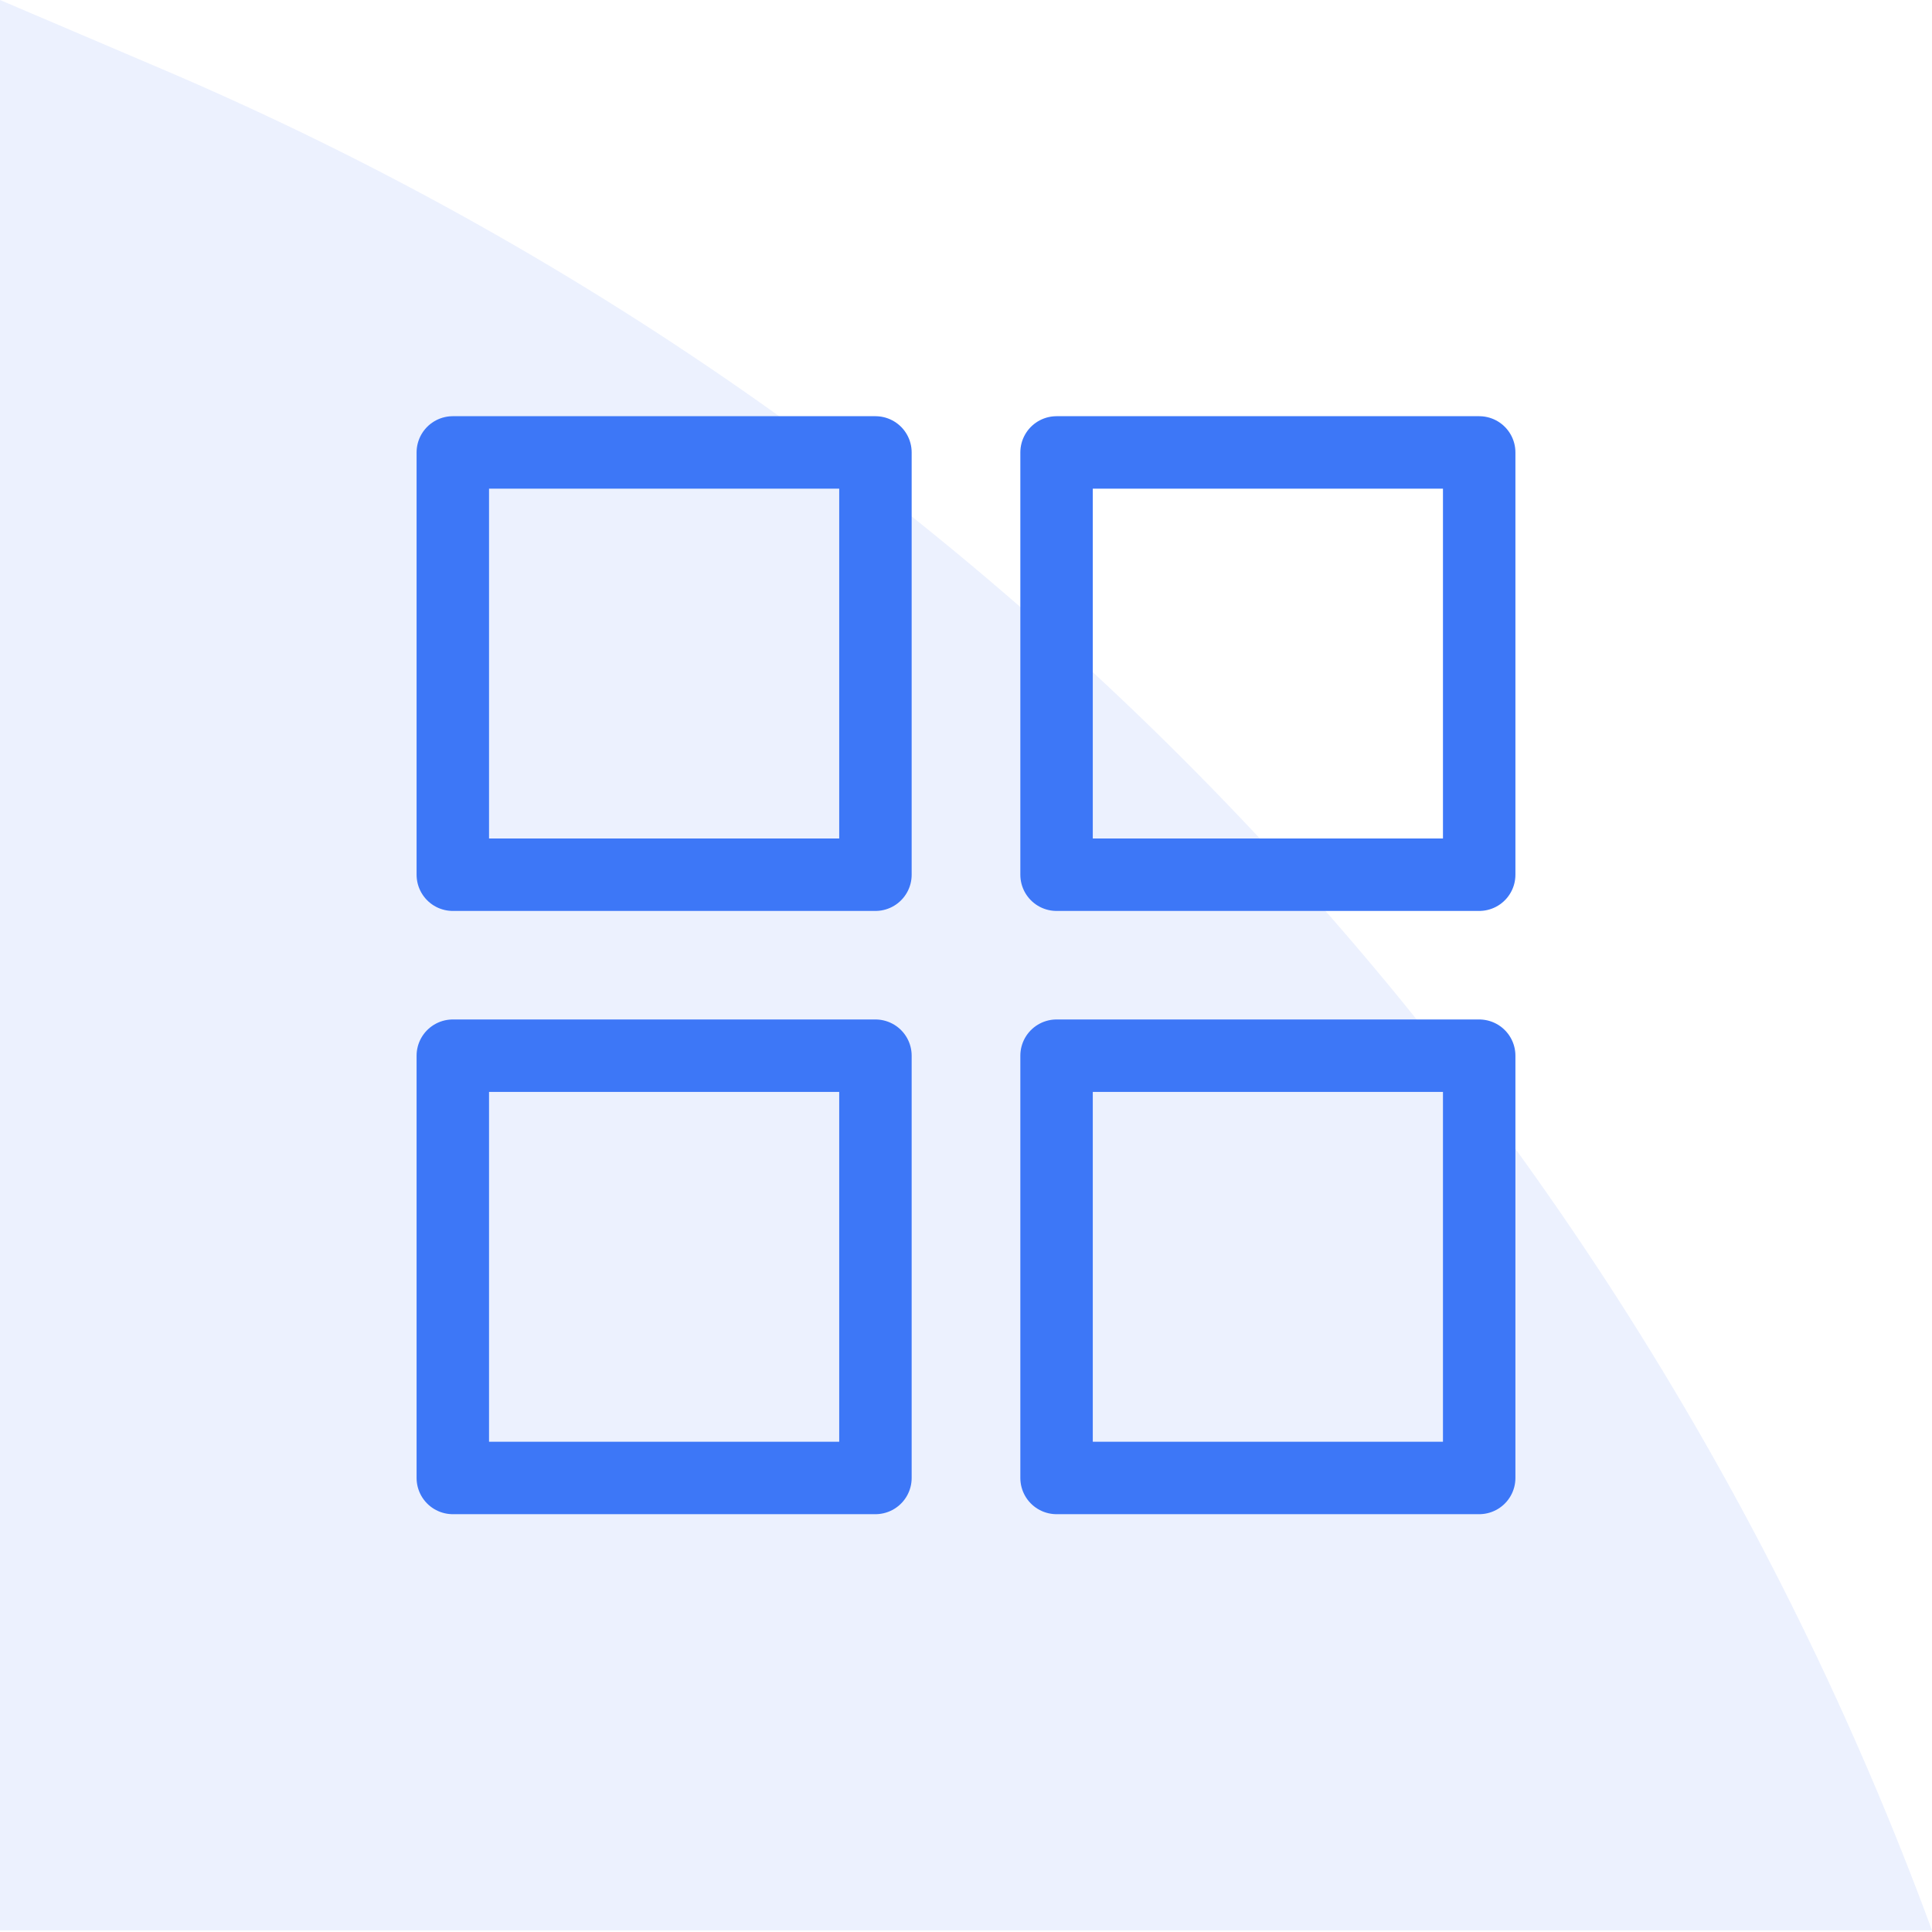
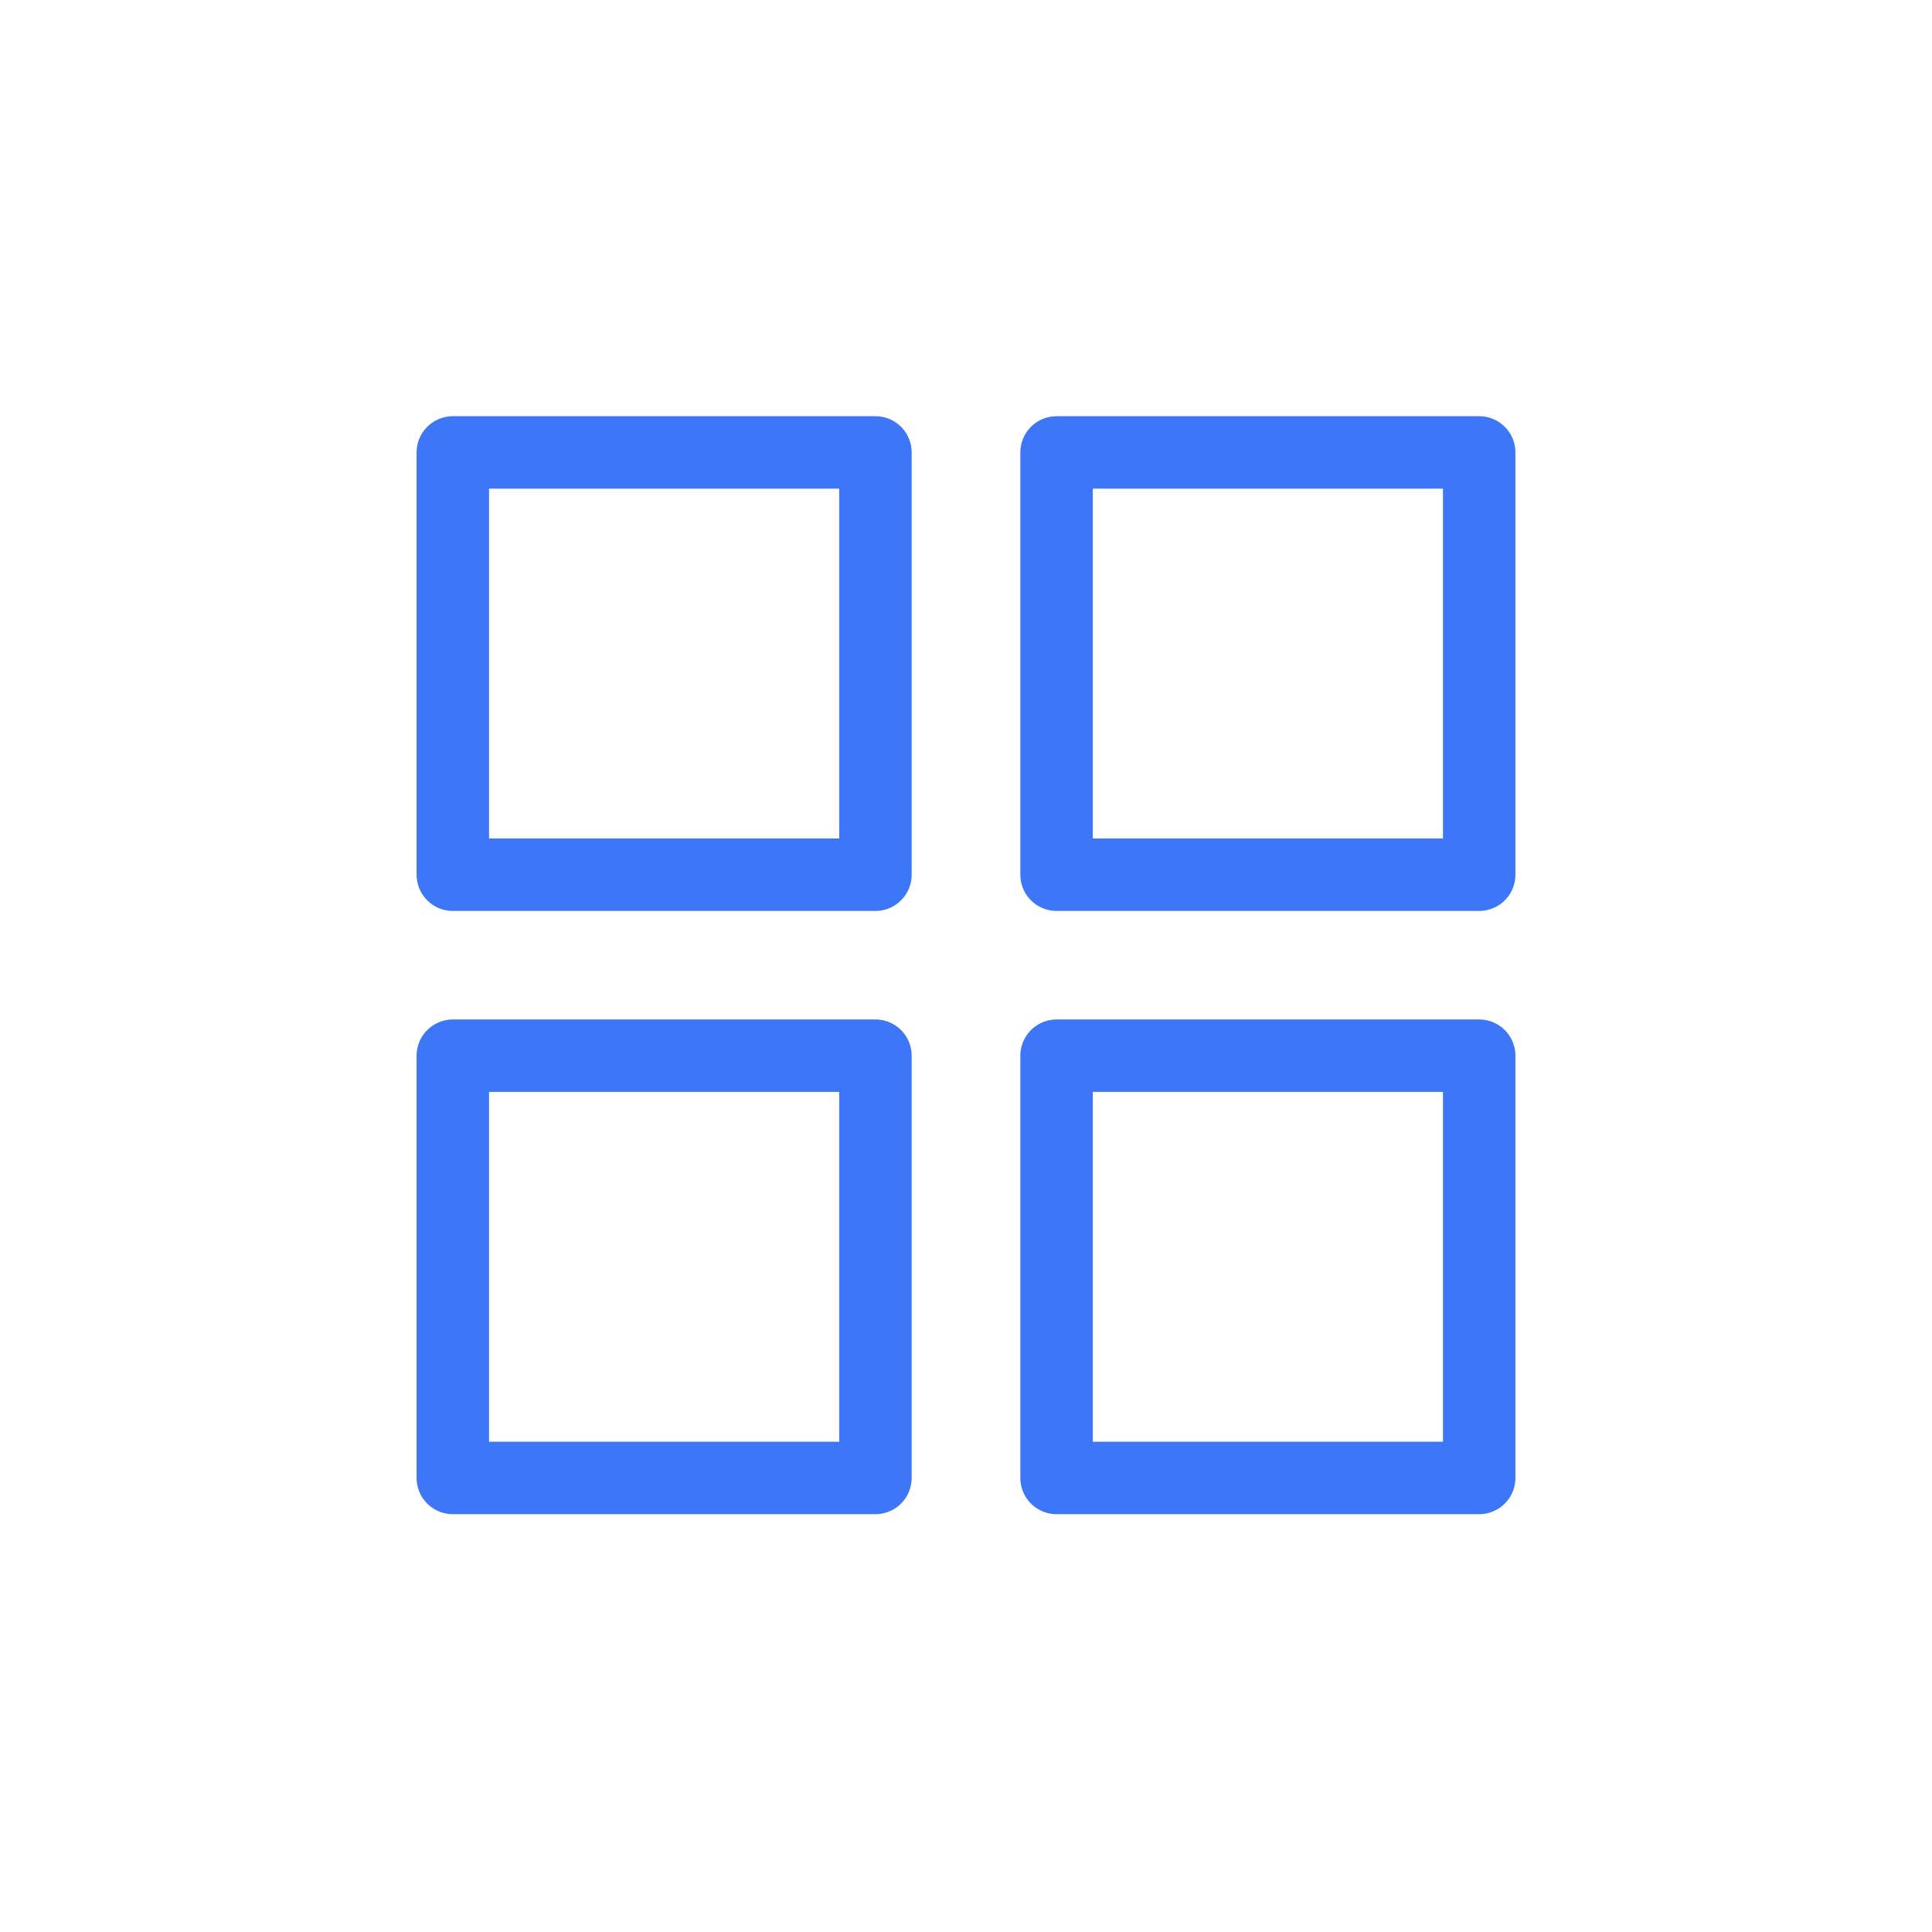
<svg xmlns="http://www.w3.org/2000/svg" width="80" height="80" viewBox="0 0 80 80" fill="none">
-   <path opacity="0.1" d="M0 0L6.722 2.866C40.723 17.361 67.236 45.245 80 79.933V79.933H0V0Z" fill="#3D77F7" />
  <path d="M18.75 18.734H36.25V36.22H18.75V18.734Z" stroke="#3D77F7" stroke-width="3" stroke-linecap="round" stroke-linejoin="round" />
  <path d="M18.75 43.714H36.25V61.199H18.75V43.714Z" stroke="#3D77F7" stroke-width="3" stroke-linecap="round" stroke-linejoin="round" />
  <path d="M43.75 18.734H61.25V36.22H43.75V18.734Z" stroke="#3D77F7" stroke-width="3" stroke-linecap="round" stroke-linejoin="round" />
  <path d="M43.75 43.714H61.25V61.199H43.75V43.714Z" stroke="#3D77F7" stroke-width="3" stroke-linecap="round" stroke-linejoin="round" />
</svg>